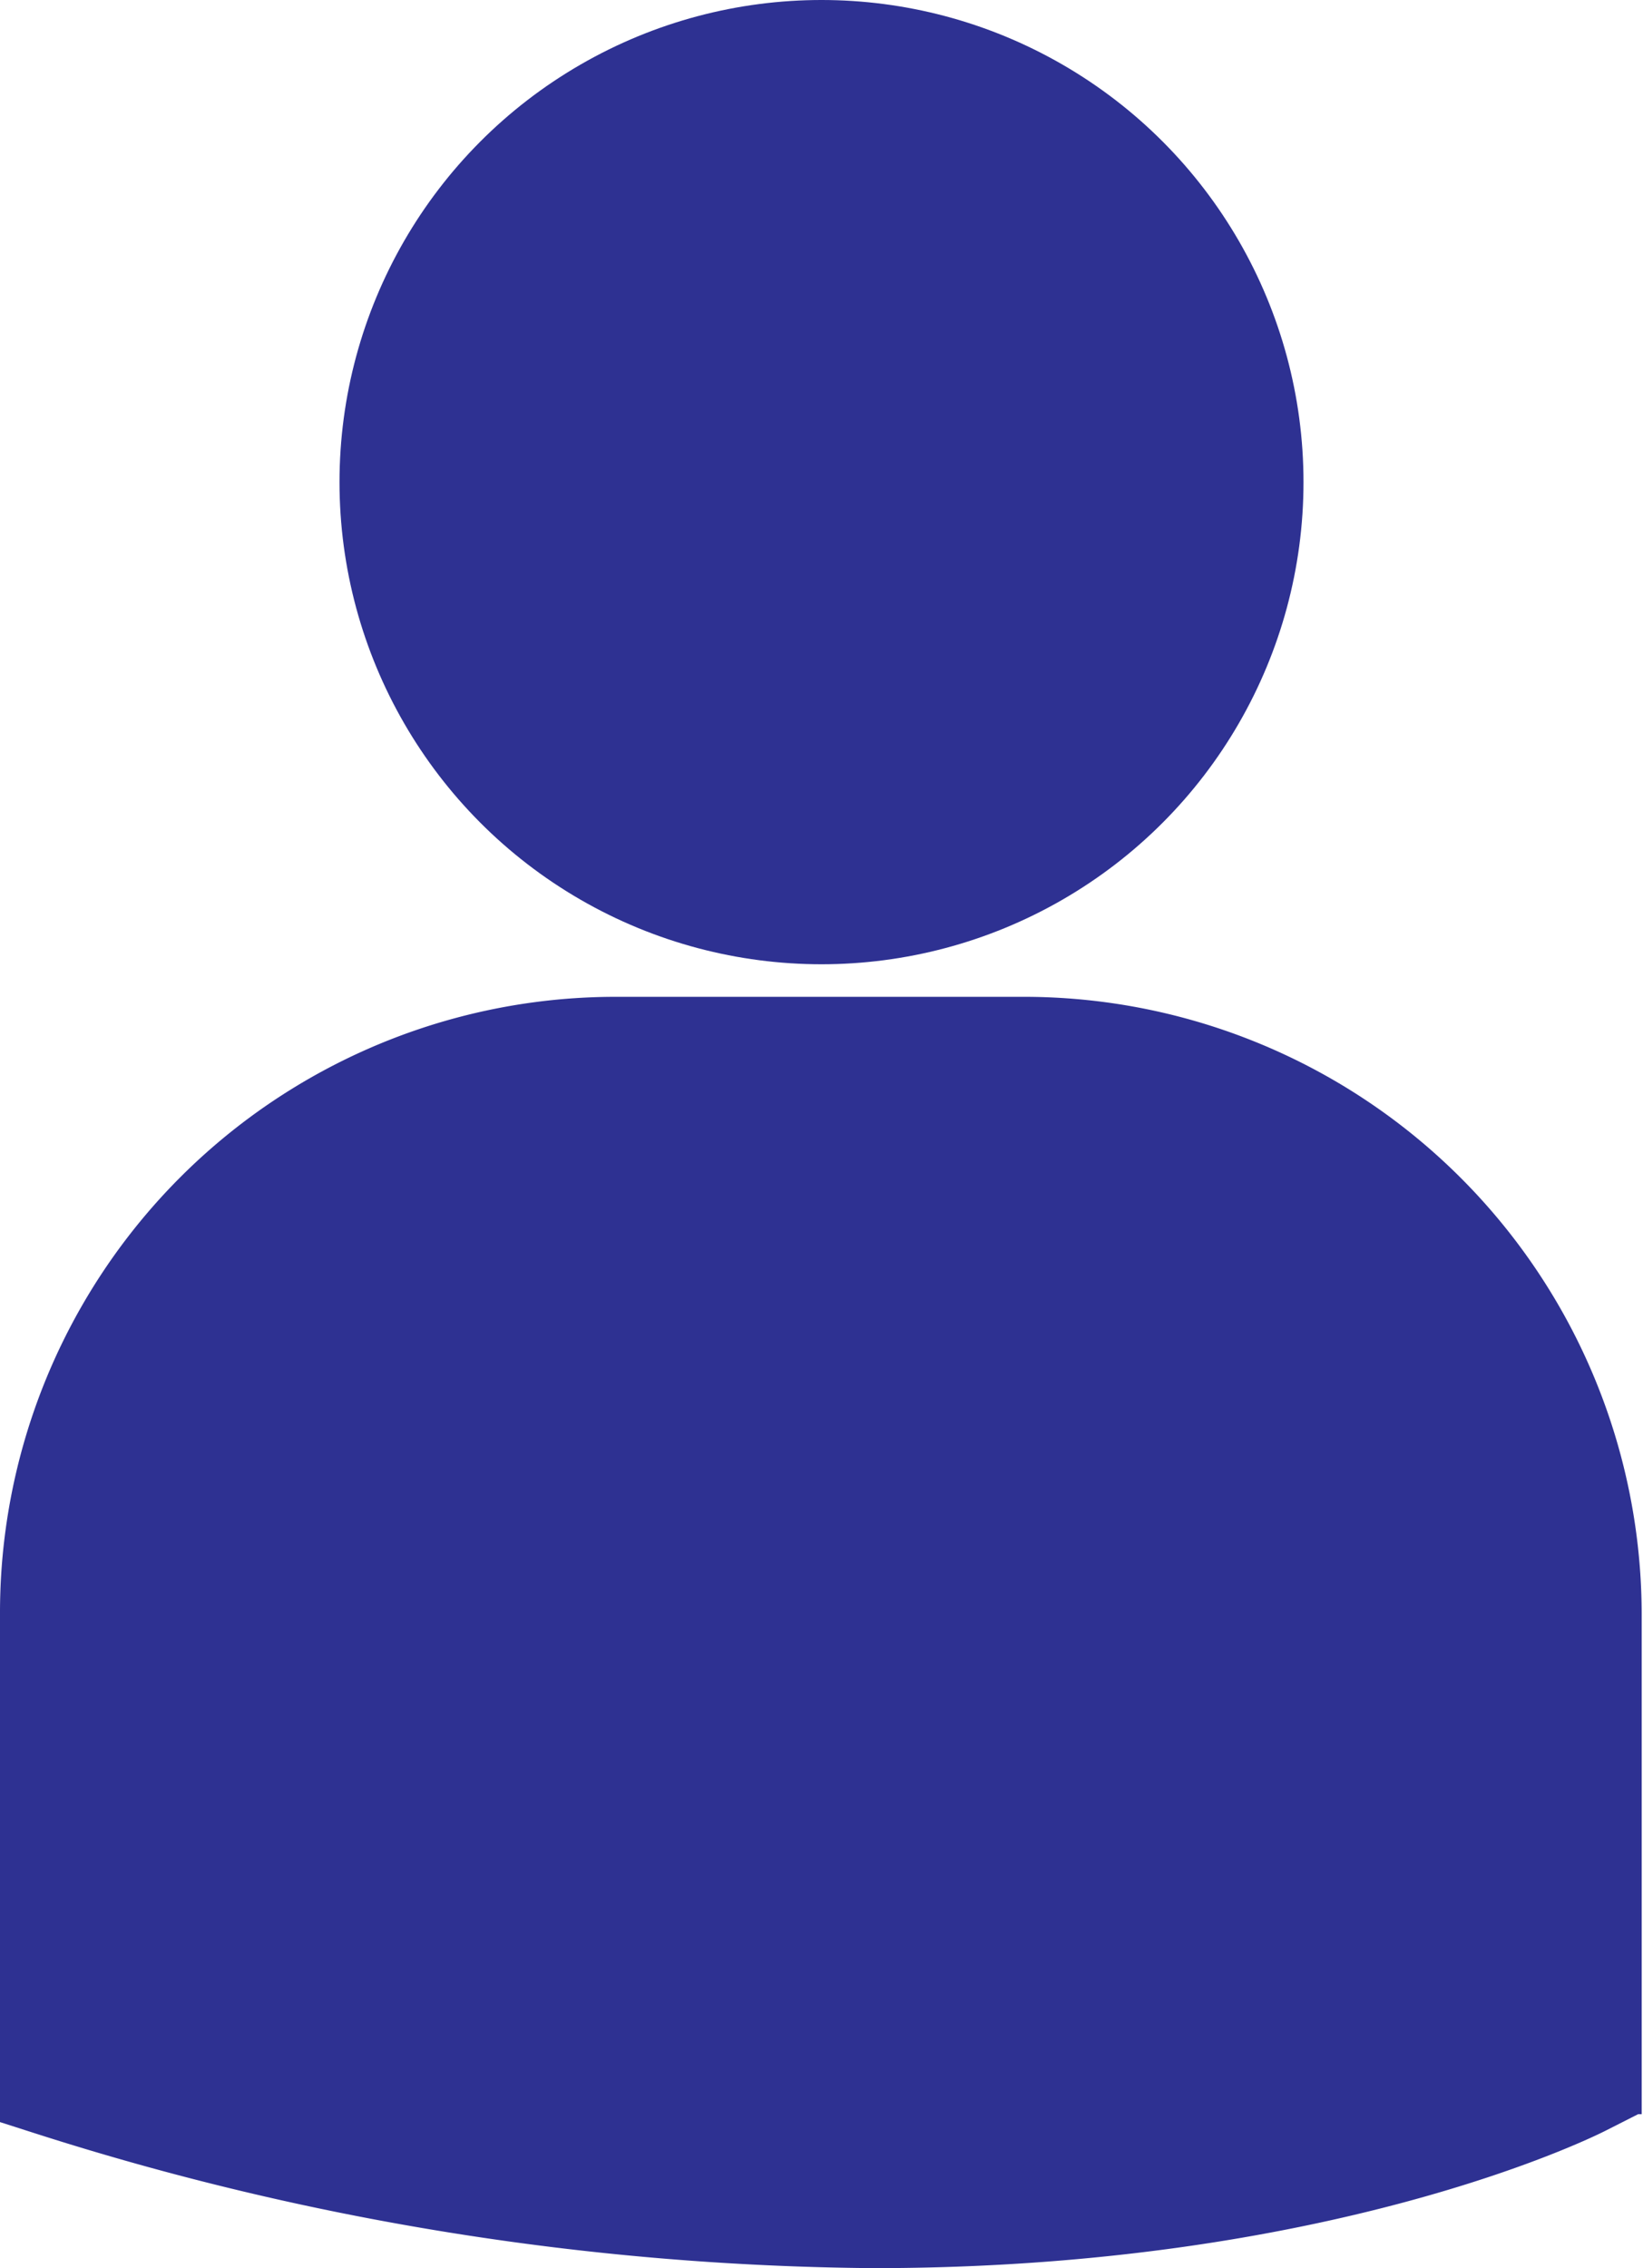
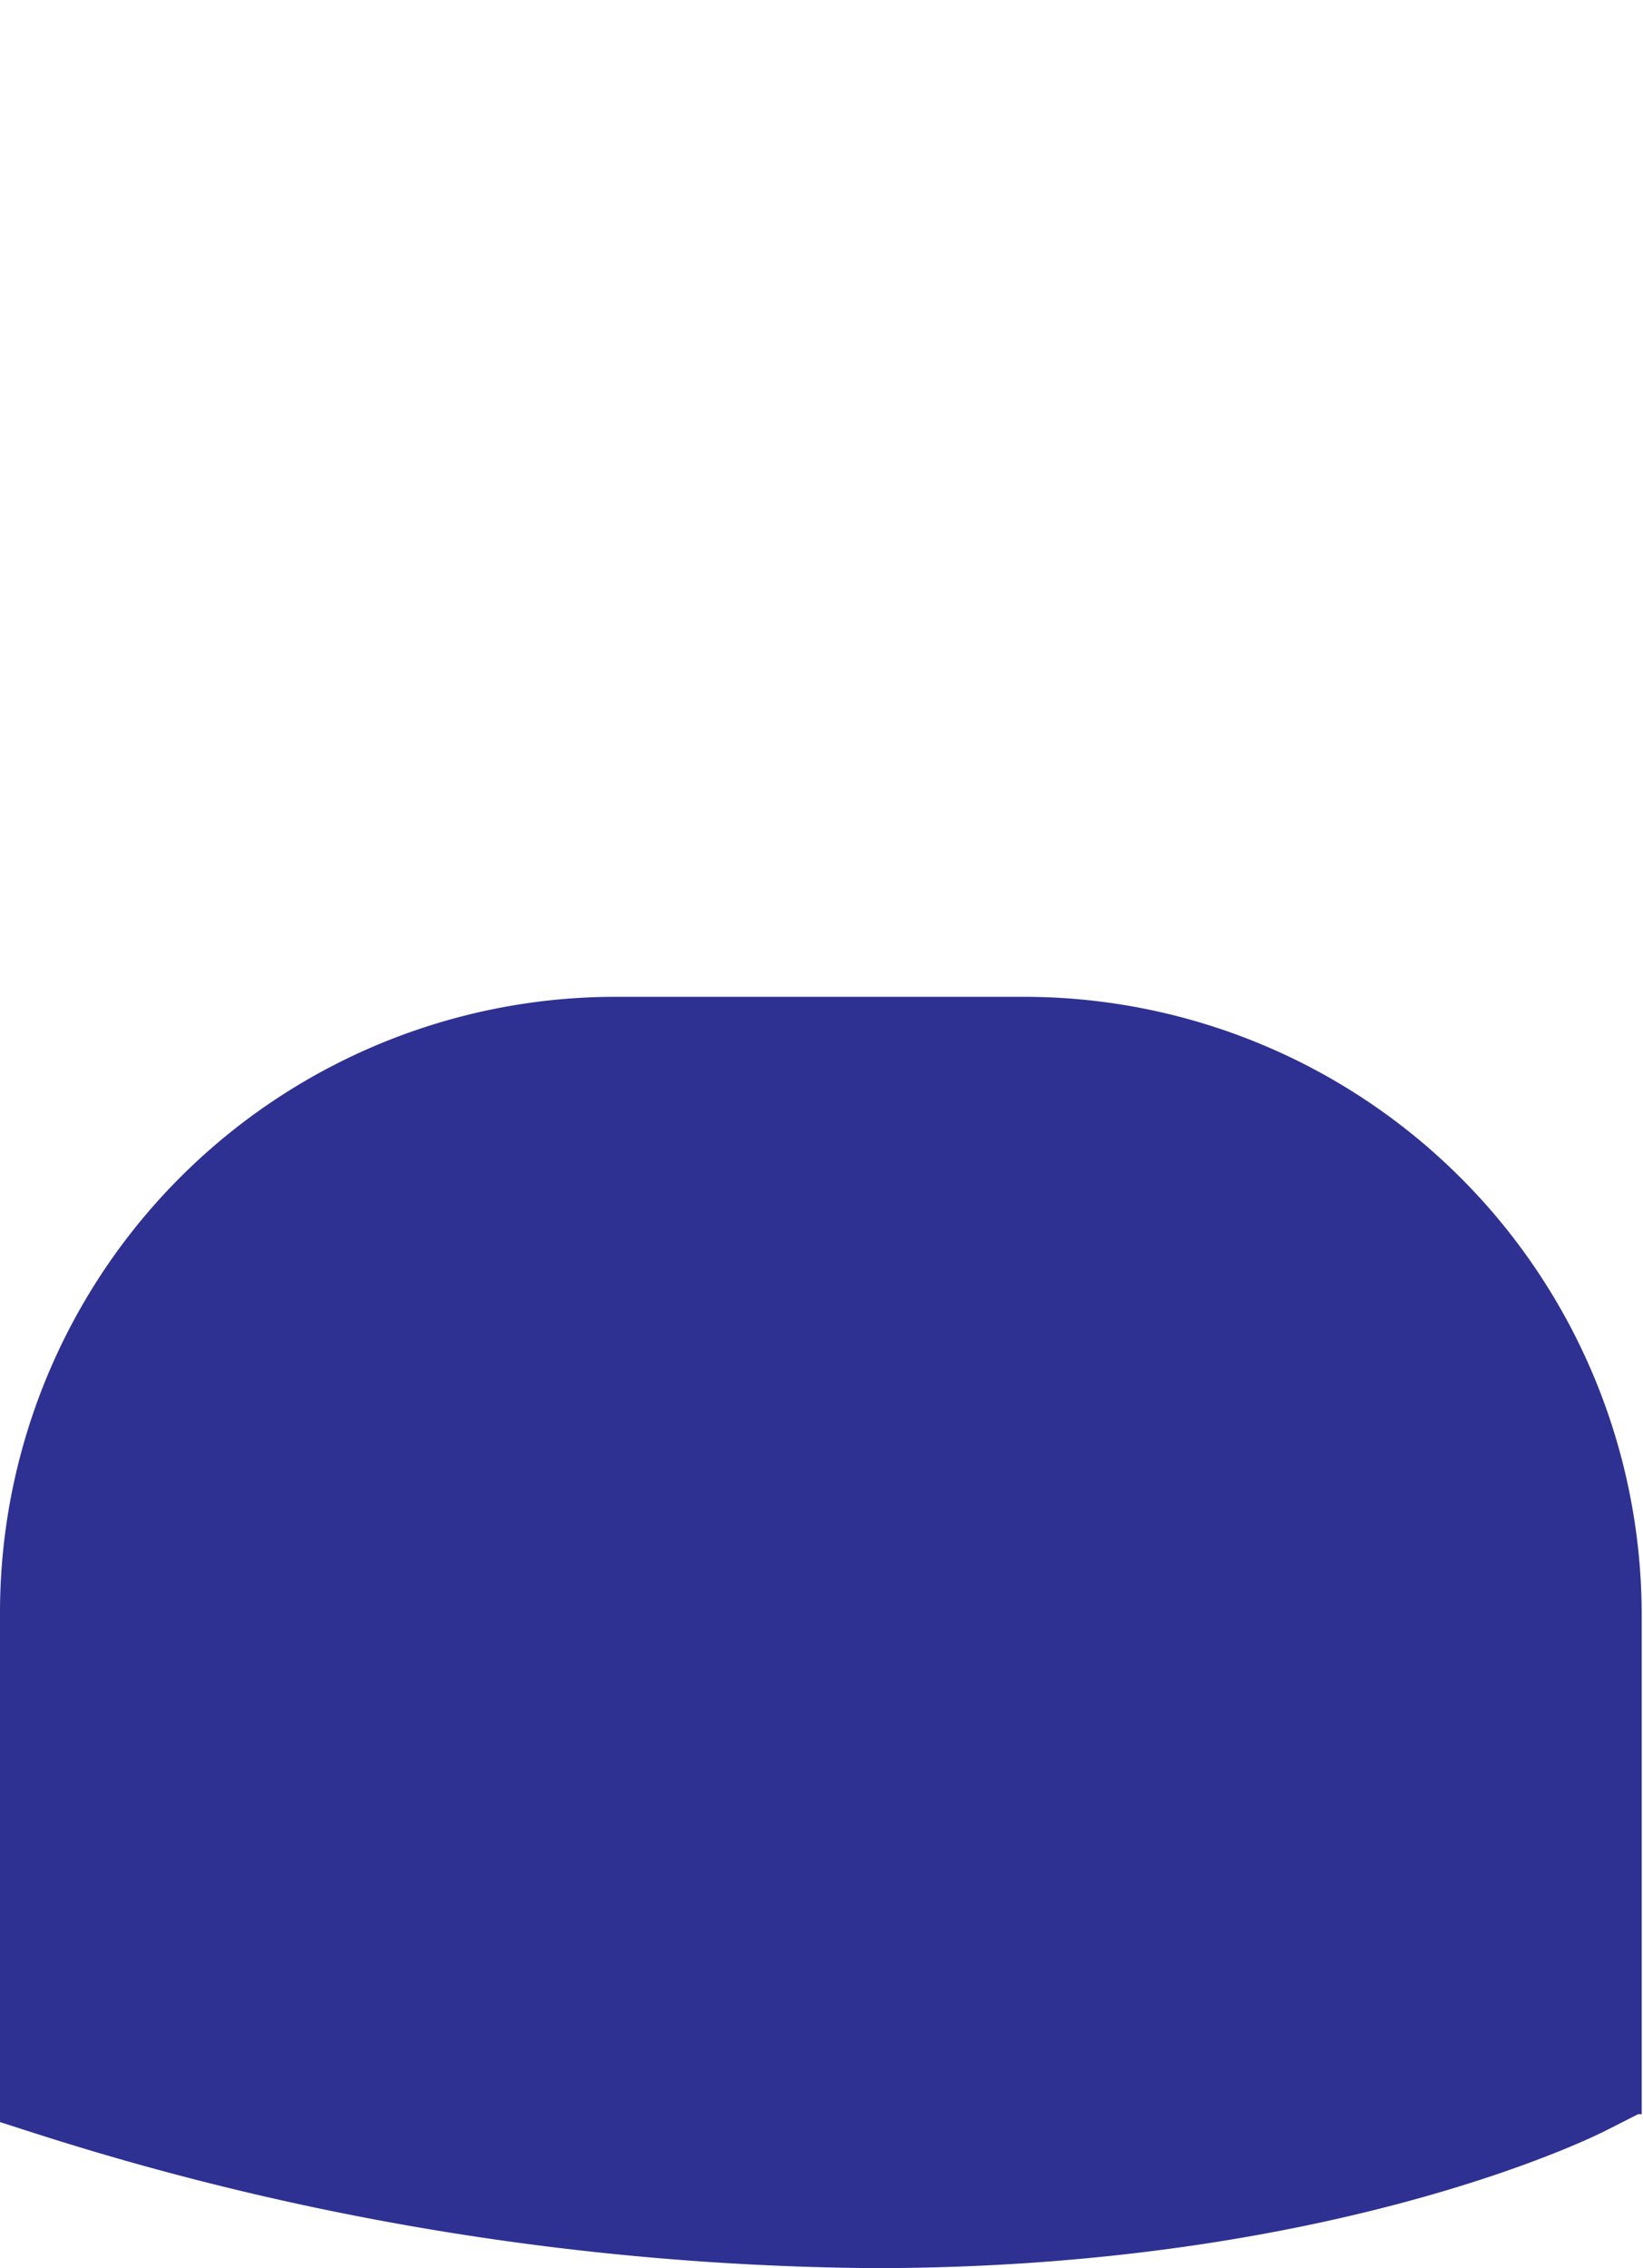
<svg xmlns="http://www.w3.org/2000/svg" viewBox="0 0 37.36 51.56" transform-origin="22px 22px" style="opacity: 1; visibility: visible; display: block;" display="block" data-level="593" tenwebX_tlevel="15">
  <g id="Layer_2" data-name="Layer 2" data-level="594" style="opacity: 1; visibility: visible; display: inline;">
    <g id="Layer_1-2" data-name="Layer 1" data-level="595" style="opacity: 1; visibility: visible; display: inline;">
-       <circle cx="18.68" cy="10.96" r="10.96" data-level="596" style="opacity:1;stroke-width:1px;stroke-linecap:butt;stroke-linejoin:miter;transform-origin:0px 0px;display:inline;" fill="rgb(46, 49, 146)" />
      <path d="M23.33,22.66H14a14,14,0,0,0-14,14V48.06l0,.18.78.25a64.1,64.1,0,0,0,19.08,3.07c10.31,0,16.29-2.94,16.66-3.13l.73-.37h.08V36.69A14.05,14.05,0,0,0,23.33,22.66Z" data-level="597" style="opacity:1;stroke-width:1px;stroke-linecap:butt;stroke-linejoin:miter;transform-origin:0px 0px;display:inline;" fill="rgb(46, 49, 146)" />
    </g>
  </g>
</svg>